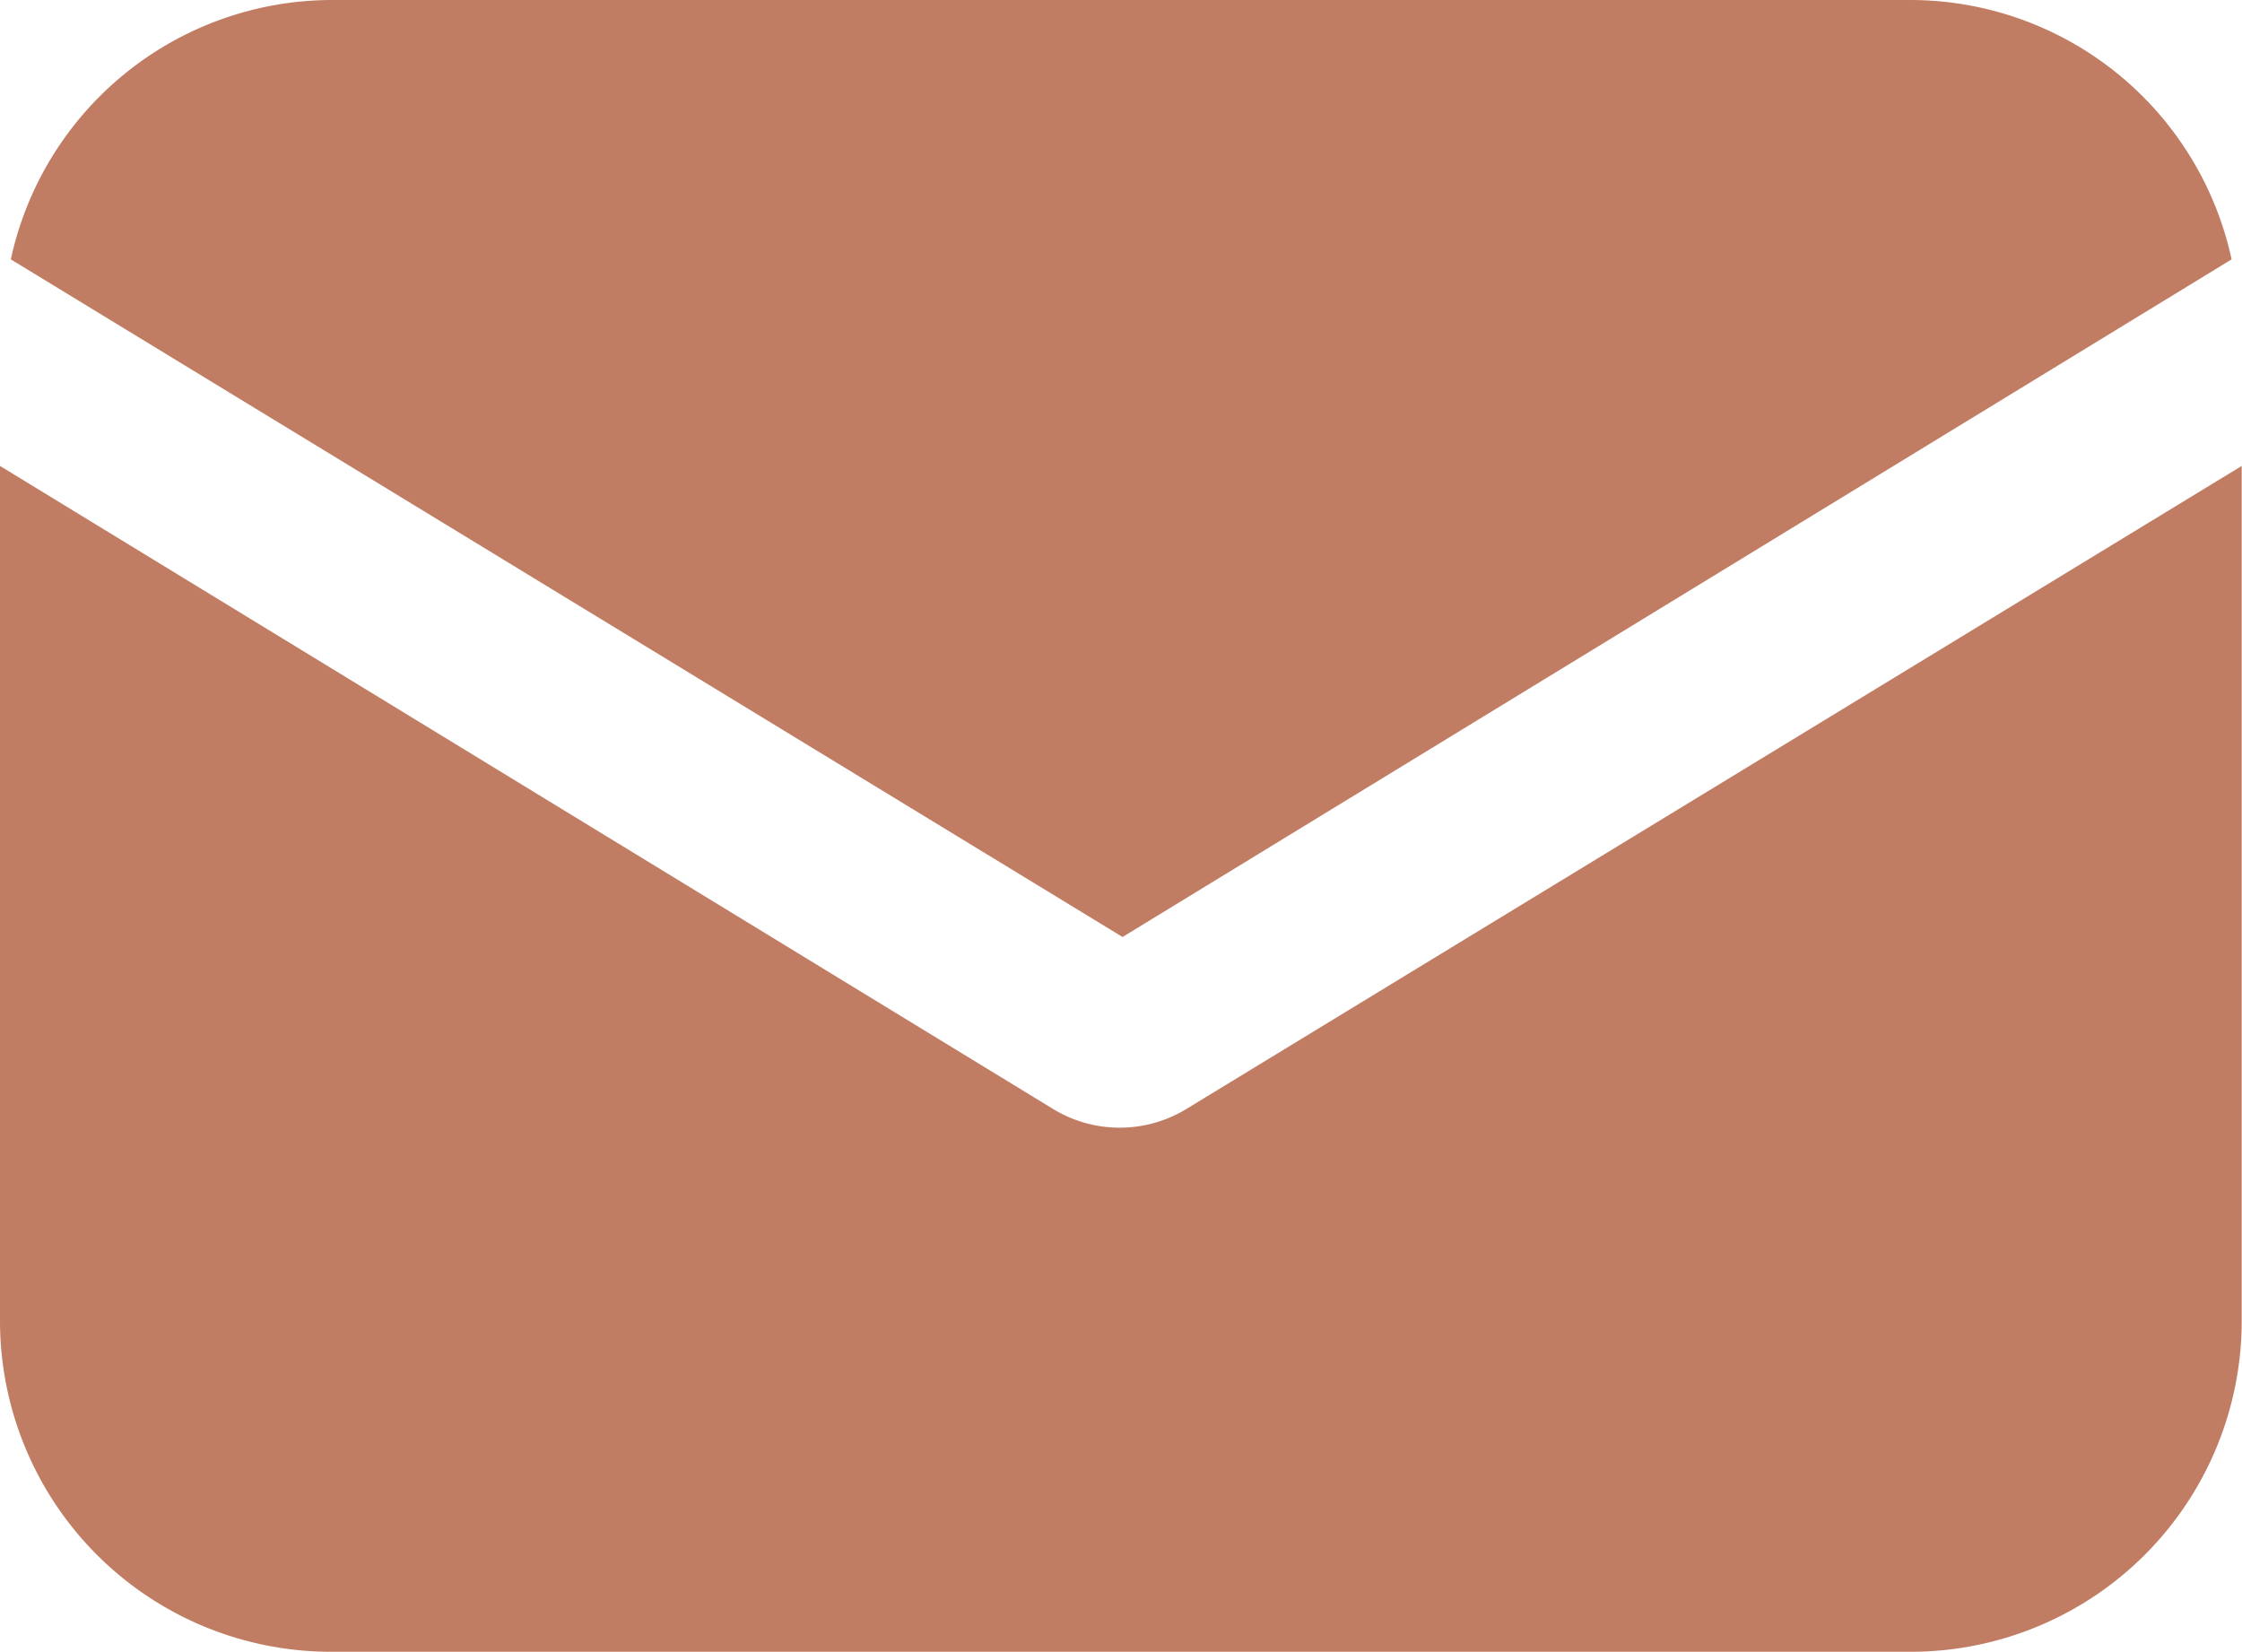
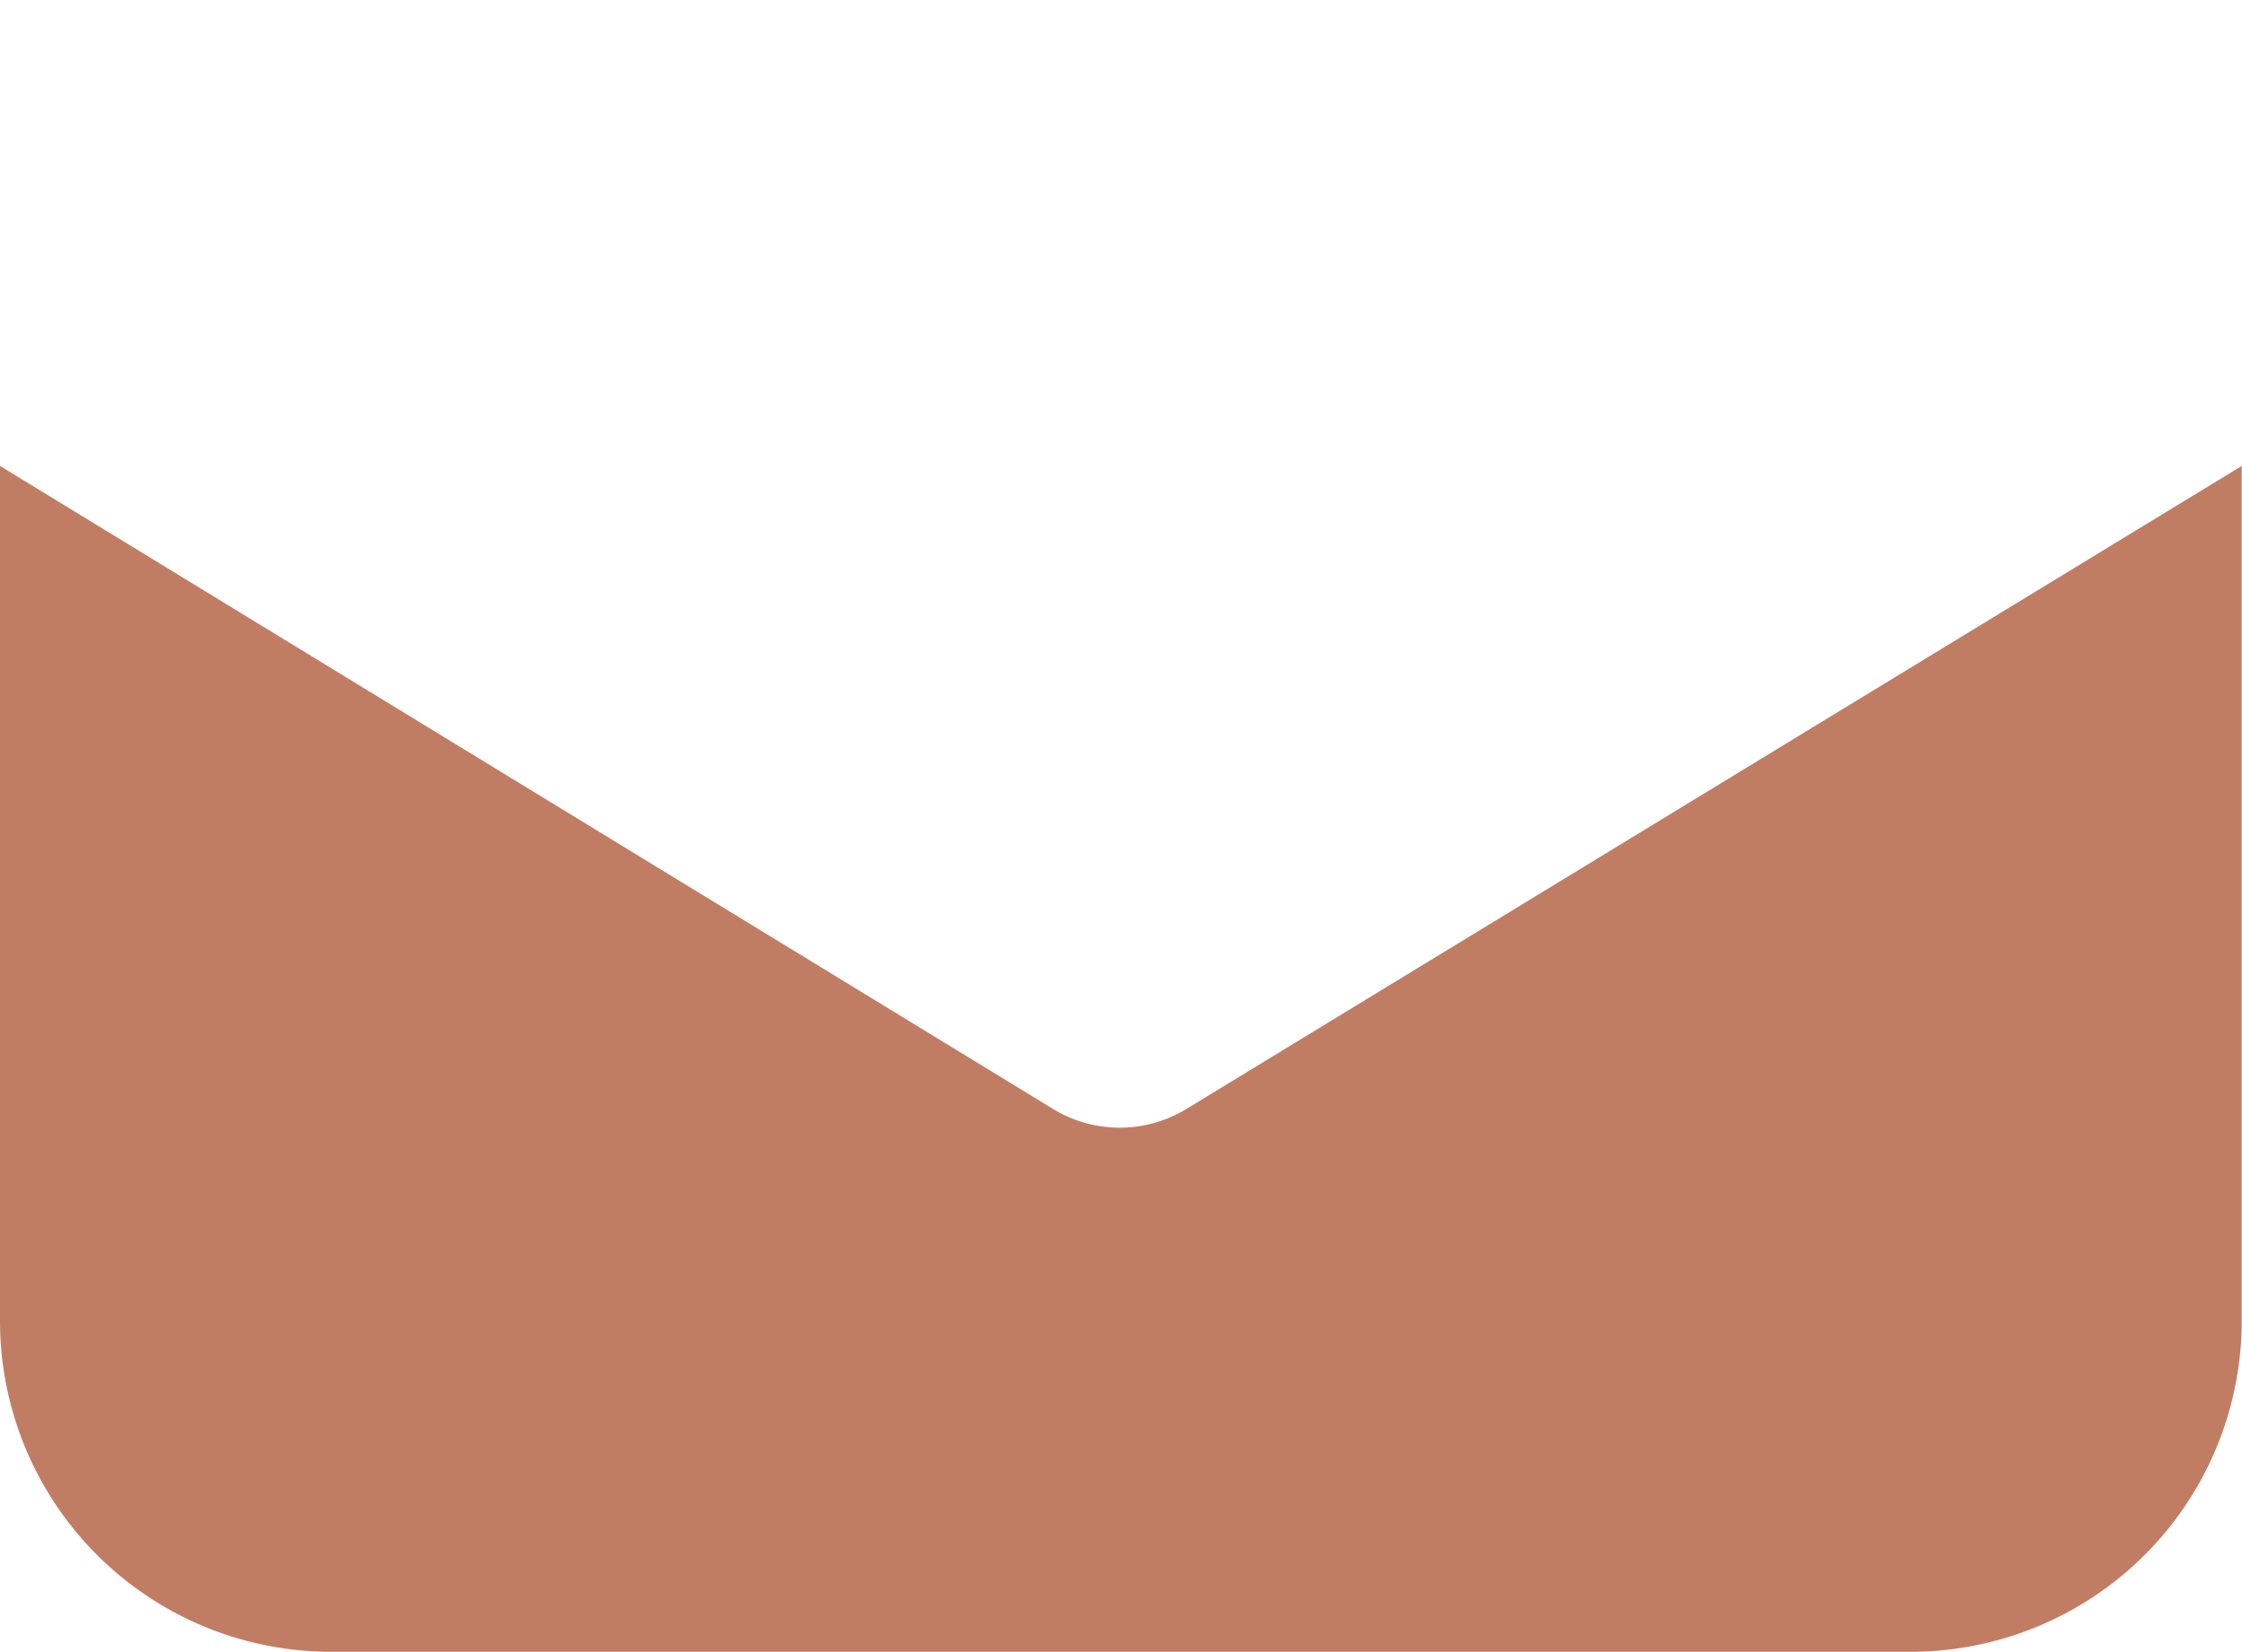
<svg xmlns="http://www.w3.org/2000/svg" xmlns:ns1="http://sodipodi.sourceforge.net/DTD/sodipodi-0.dtd" xmlns:ns2="http://www.inkscape.org/namespaces/inkscape" id="Group_664" data-name="Group 664" width="15.75" height="11.603" viewBox="0 0 15.75 11.603" version="1.1" ns1:docname="icon-mail.svg" ns2:version="1.3.2 (091e20ef0f, 2023-11-25)">
  <defs id="defs1" />
  <ns1:namedview id="namedview1" pagecolor="#ffffff" bordercolor="#000000" borderopacity="0.25" ns2:showpageshadow="2" ns2:pageopacity="0.0" ns2:pagecheckerboard="0" ns2:deskcolor="#d1d1d1" ns2:zoom="53.269841" ns2:cx="7.875" ns2:cy="5.8006555" ns2:window-width="1920" ns2:window-height="1128" ns2:window-x="0" ns2:window-y="0" ns2:window-maximized="1" ns2:current-layer="Group_664" />
  <g id="Group_21" data-name="Group 21" transform="translate(0,3.273)" style="fill:#c17d64;fill-opacity:1">
-     <path id="Path_14" data-name="Path 14" d="m 8.331,94.631 a 0.9,0.9 0 0 1 -0.93,0 L 0,90.112 v 6.006 a 2.325,2.325 0 0 0 2.324,2.324 h 11.1 a 2.325,2.325 0 0 0 2.324,-2.324 v -6.006 z" transform="translate(0,-90.112)" fill="#ac9a7e" style="fill:#c17d64;fill-opacity:1" />
+     <path id="Path_14" data-name="Path 14" d="m 8.331,94.631 a 0.9,0.9 0 0 1 -0.93,0 L 0,90.112 v 6.006 a 2.325,2.325 0 0 0 2.324,2.324 h 11.1 a 2.325,2.325 0 0 0 2.324,-2.324 v -6.006 " transform="translate(0,-90.112)" fill="#ac9a7e" style="fill:#c17d64;fill-opacity:1" />
  </g>
  <g id="Group_24" data-name="Group 24" transform="translate(0.074)" style="fill:#c17d64;fill-opacity:1">
    <g id="Group_23" data-name="Group 23" style="fill:#c17d64;fill-opacity:1">
-       <path id="Path_15" data-name="Path 15" d="M15.4,0H4.3a2.311,2.311,0,0,0-2.25,1.822l7.81,4.76,7.791-4.76A2.311,2.311,0,0,0,15.4,0Z" transform="translate(-2.048)" fill="#ac9a7e" style="fill:#c17d64;fill-opacity:1" />
-     </g>
+       </g>
  </g>
</svg>